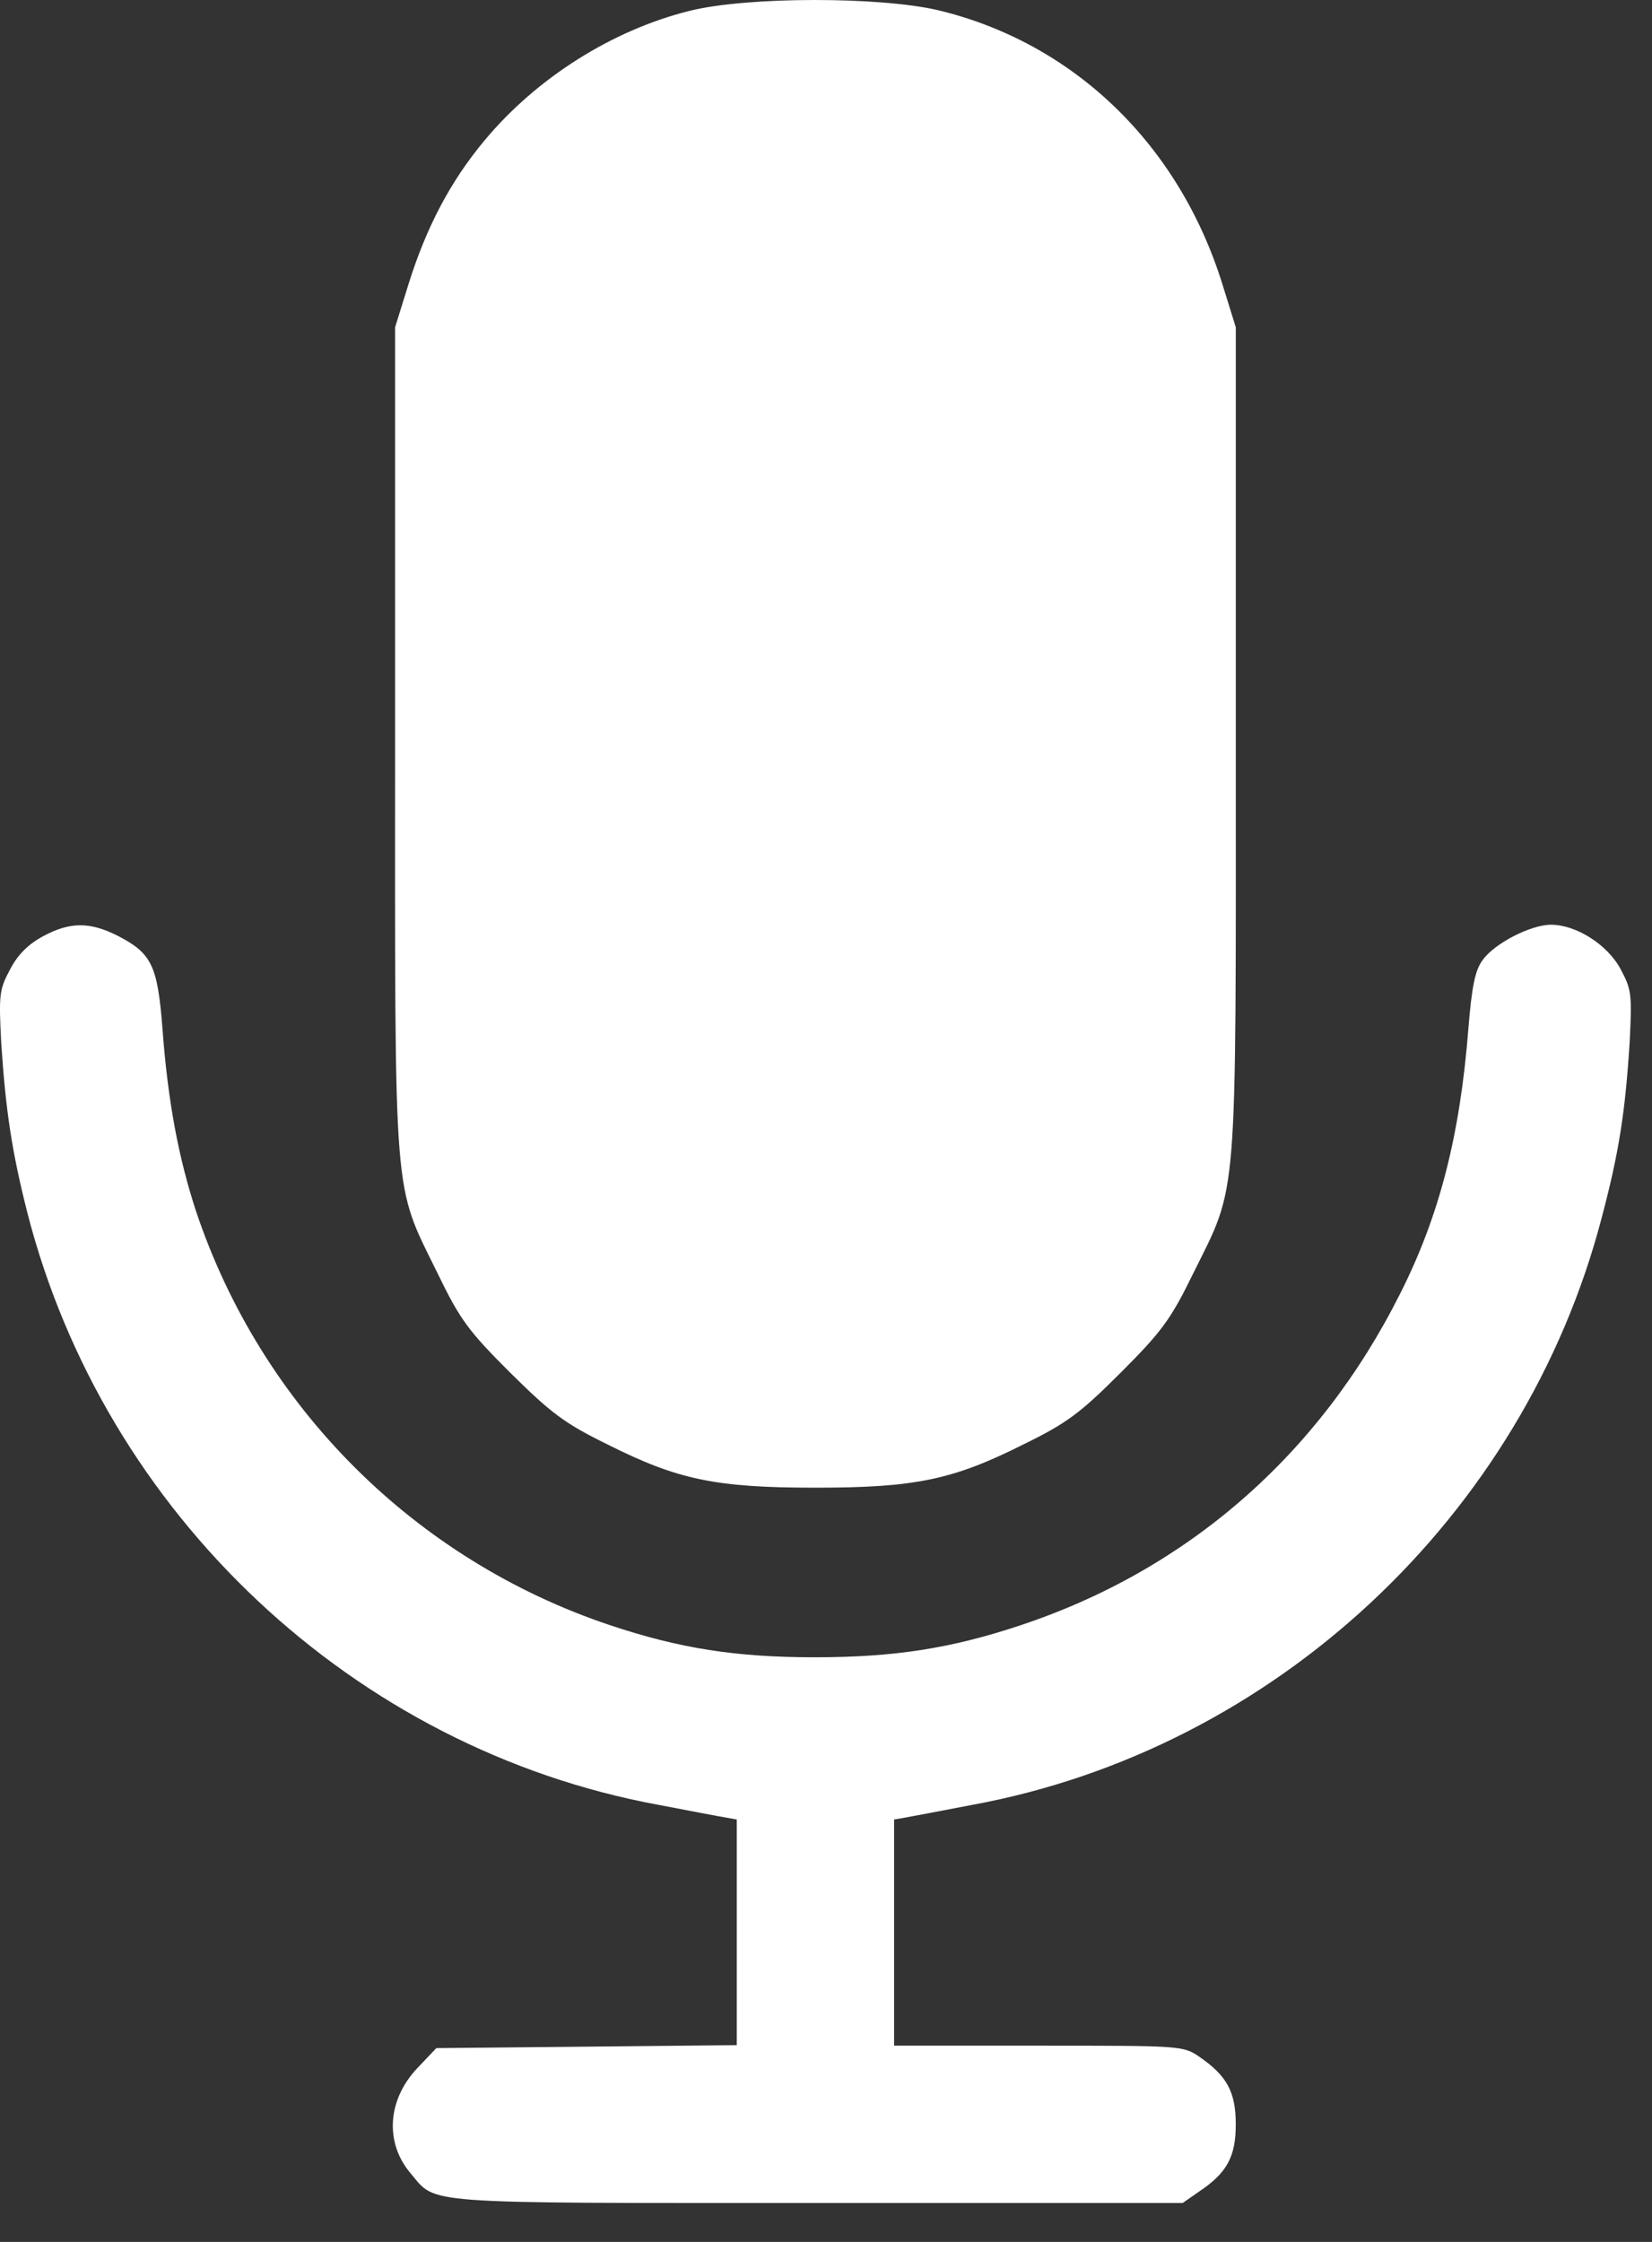
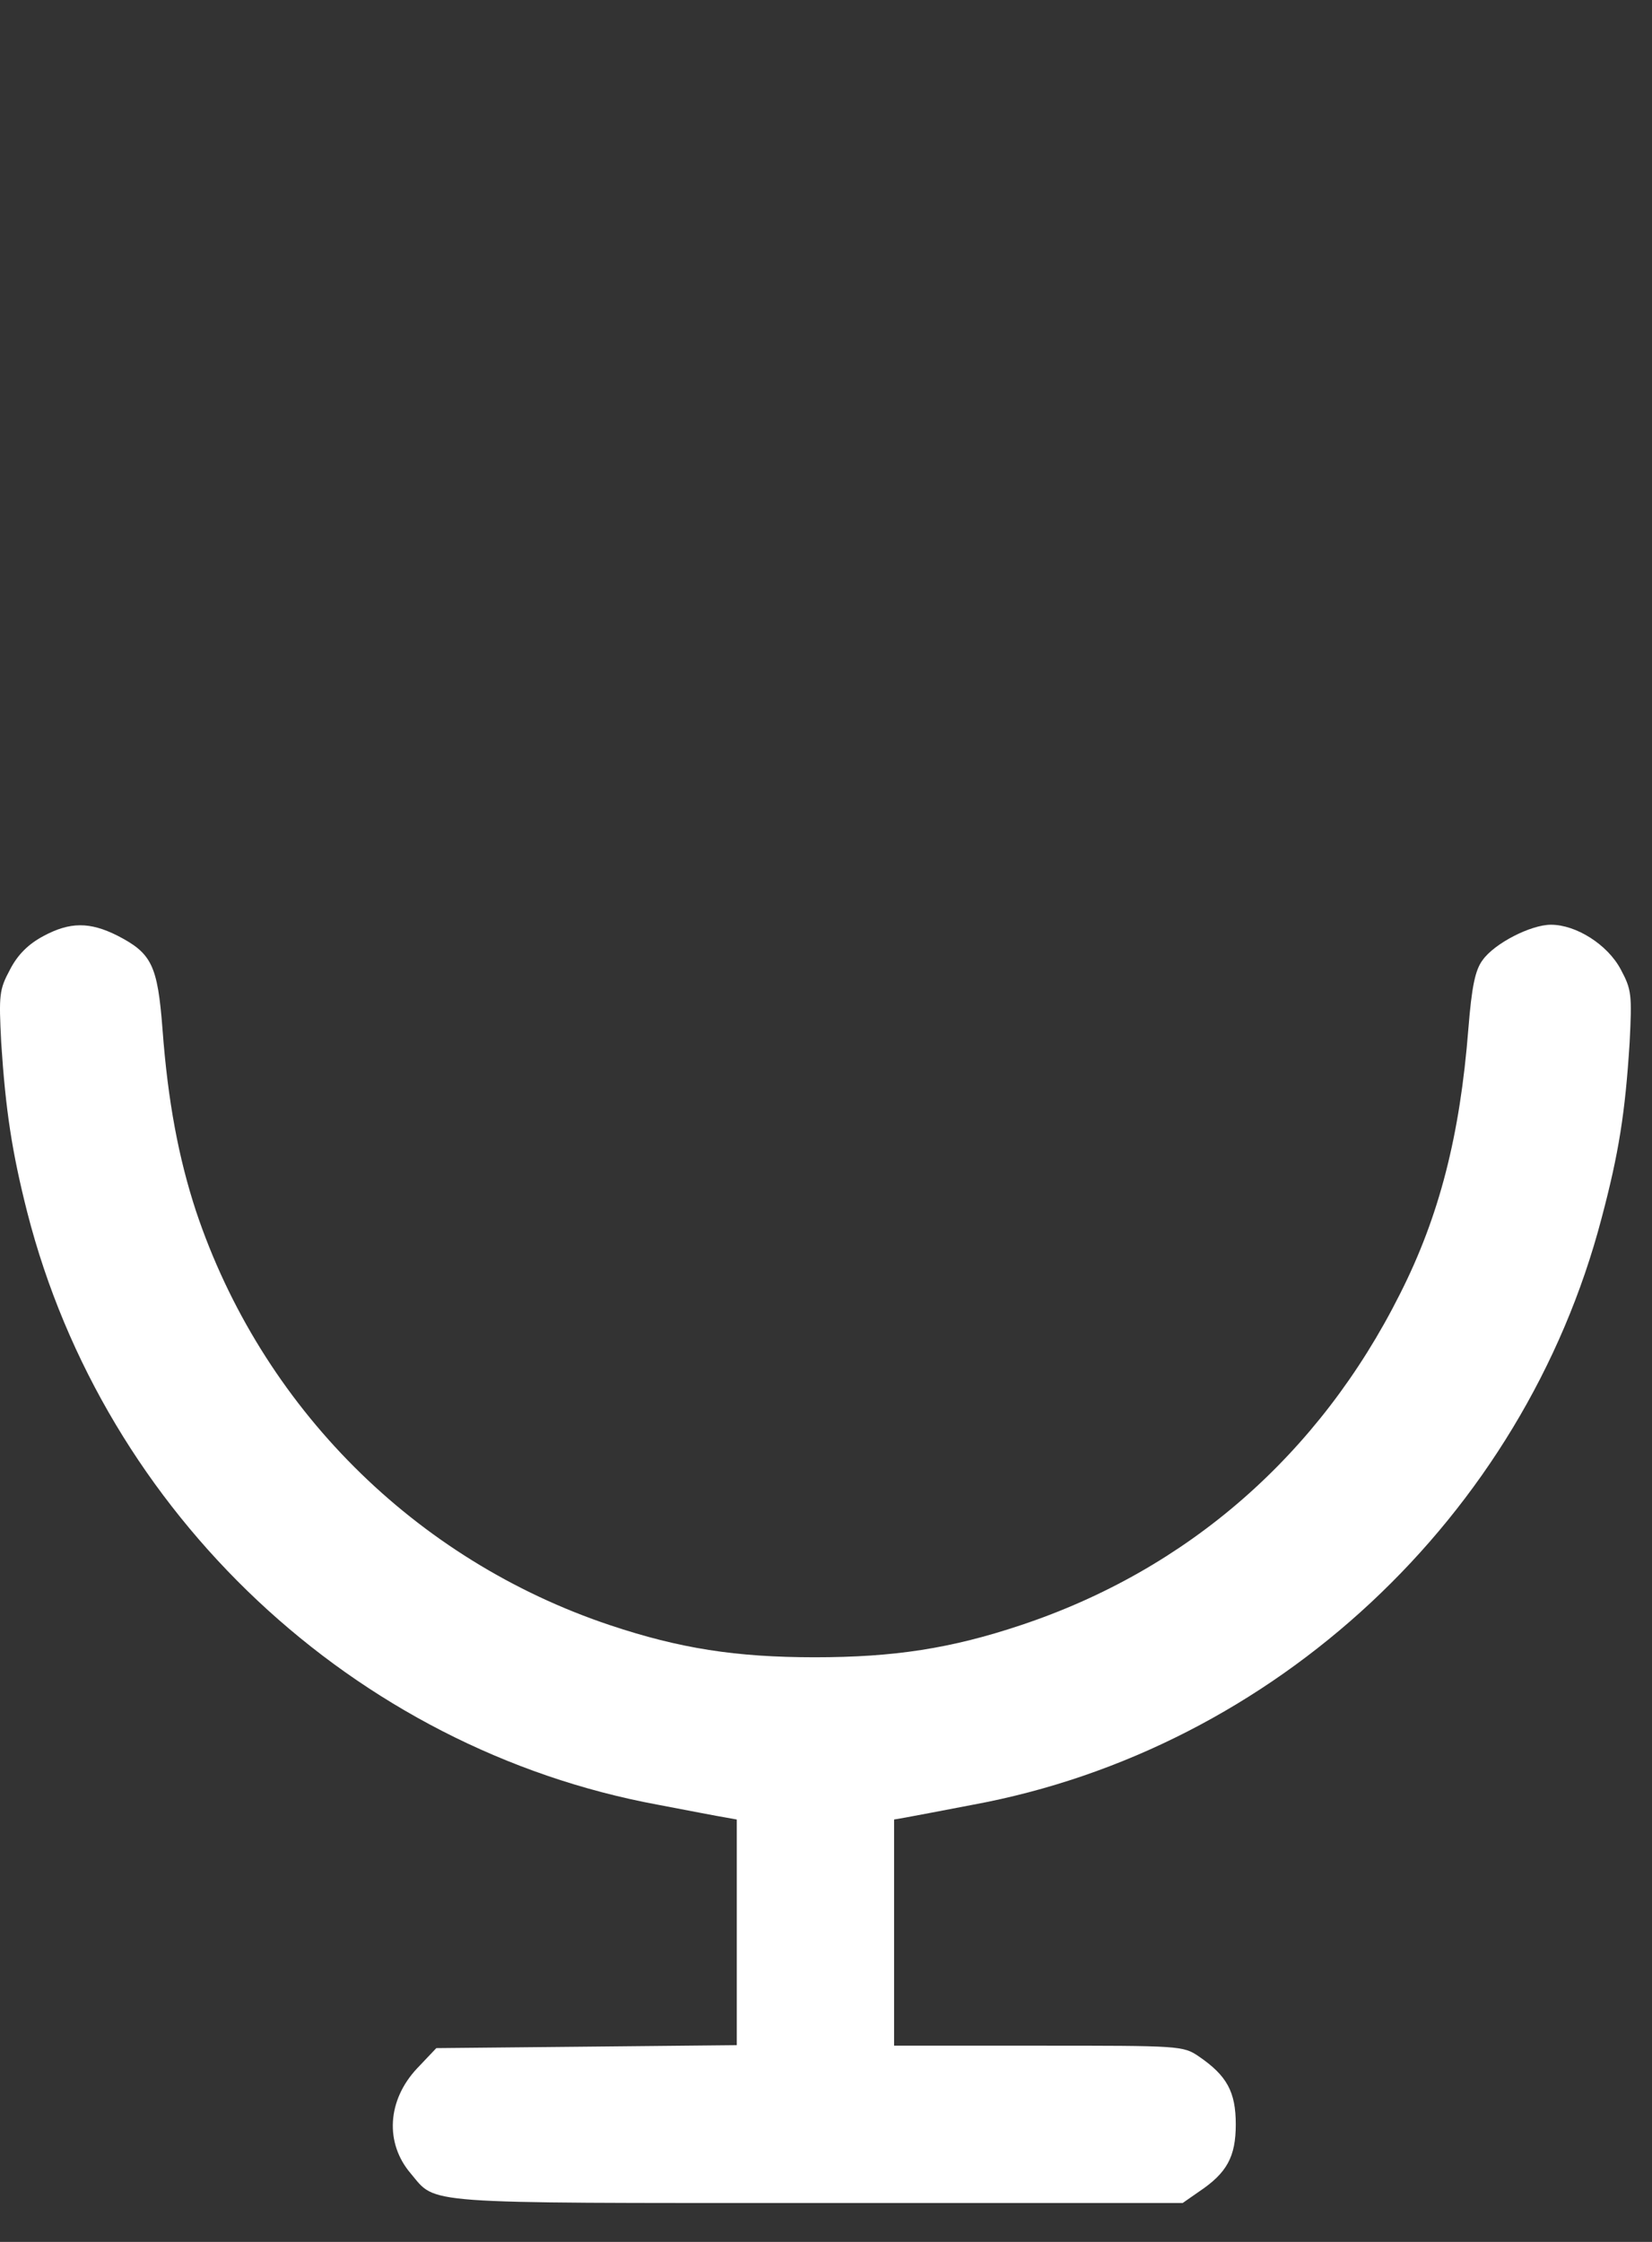
<svg xmlns="http://www.w3.org/2000/svg" width="42" height="57" viewBox="0 0 42 57" fill="none">
  <rect x="0" y="0" width="42" height="57" fill="#333333" stroke="none" />
-   <path d="M17.544 0.273C15.569 0.761 13.631 1.986 12.306 3.586C11.444 4.623 10.844 5.773 10.394 7.198L10.044 8.323V18.823C10.044 30.773 9.981 30.036 11.131 32.386C11.694 33.548 11.906 33.836 12.969 34.898C14.006 35.923 14.344 36.186 15.444 36.724C17.231 37.623 18.194 37.824 20.731 37.824C23.269 37.824 24.231 37.623 26.019 36.724C27.119 36.186 27.456 35.936 28.494 34.898C29.544 33.849 29.769 33.536 30.331 32.386C31.481 30.061 31.419 30.786 31.419 18.823V8.323L31.069 7.198C29.956 3.648 27.281 1.086 23.856 0.261C22.369 -0.089 19.006 -0.089 17.544 0.273Z" fill="white" />
  <path d="M1.106 23.798C0.731 23.998 0.456 24.261 0.256 24.648C-0.019 25.161 -0.032 25.286 0.031 26.511C0.143 28.236 0.306 29.298 0.693 30.823C2.656 38.498 9.006 44.461 16.731 45.886C17.518 46.036 18.293 46.186 18.456 46.211L18.731 46.261V49.136V51.998L14.906 52.036L11.093 52.073L10.606 52.586C9.843 53.398 9.781 54.486 10.443 55.261C11.106 56.048 10.581 56.011 20.768 56.011H30.068L30.481 55.723C31.193 55.248 31.418 54.836 31.418 54.011C31.418 53.186 31.193 52.773 30.481 52.286C30.081 52.011 29.993 52.011 26.406 52.011H22.731V49.136V46.261L23.018 46.211C23.168 46.186 23.943 46.036 24.731 45.886C32.393 44.473 38.731 38.561 40.718 30.973C41.156 29.323 41.318 28.298 41.431 26.511C41.493 25.286 41.481 25.161 41.206 24.648C40.868 24.011 40.068 23.511 39.431 23.511C38.918 23.511 37.993 23.986 37.693 24.411C37.506 24.661 37.418 25.073 37.331 26.161C37.118 28.873 36.593 30.923 35.593 32.898C33.543 36.986 30.193 39.911 25.943 41.323C24.181 41.911 22.731 42.136 20.718 42.136C18.706 42.136 17.281 41.911 15.518 41.323C10.543 39.661 6.643 35.761 4.981 30.786C4.543 29.448 4.268 28.011 4.131 26.161C4.006 24.536 3.856 24.236 2.981 23.786C2.281 23.436 1.781 23.436 1.106 23.798Z" fill="white" />
</svg>